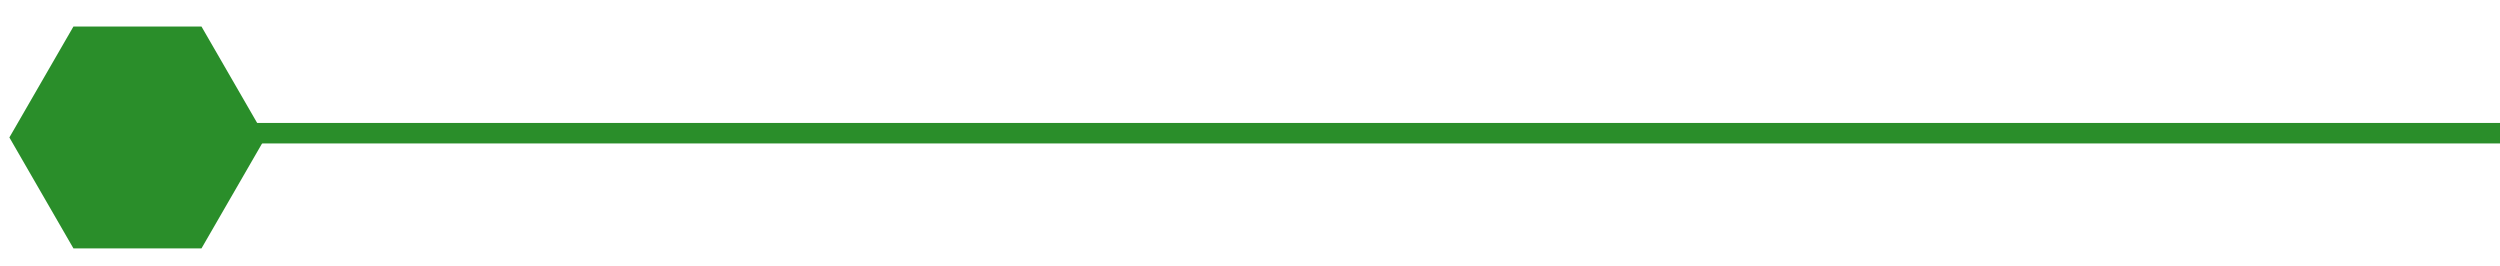
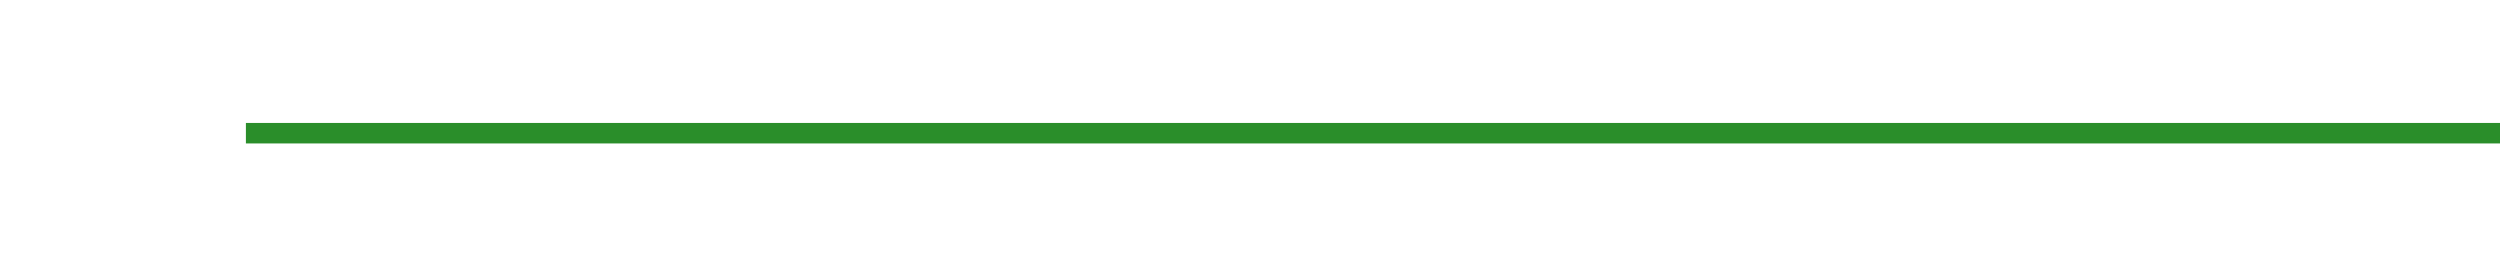
<svg xmlns="http://www.w3.org/2000/svg" width="244" height="26" viewBox="0 0 244 26" fill="none">
-   <path d="M25.916 13.416L19.666 24.241H7.166L0.916 13.416L7.166 2.591H19.666L25.916 13.416Z" fill="#2A8E2A" />
  <line x1="24" y1="13" x2="244" y2="13" stroke="#2A8E2A" stroke-width="2" />
</svg>